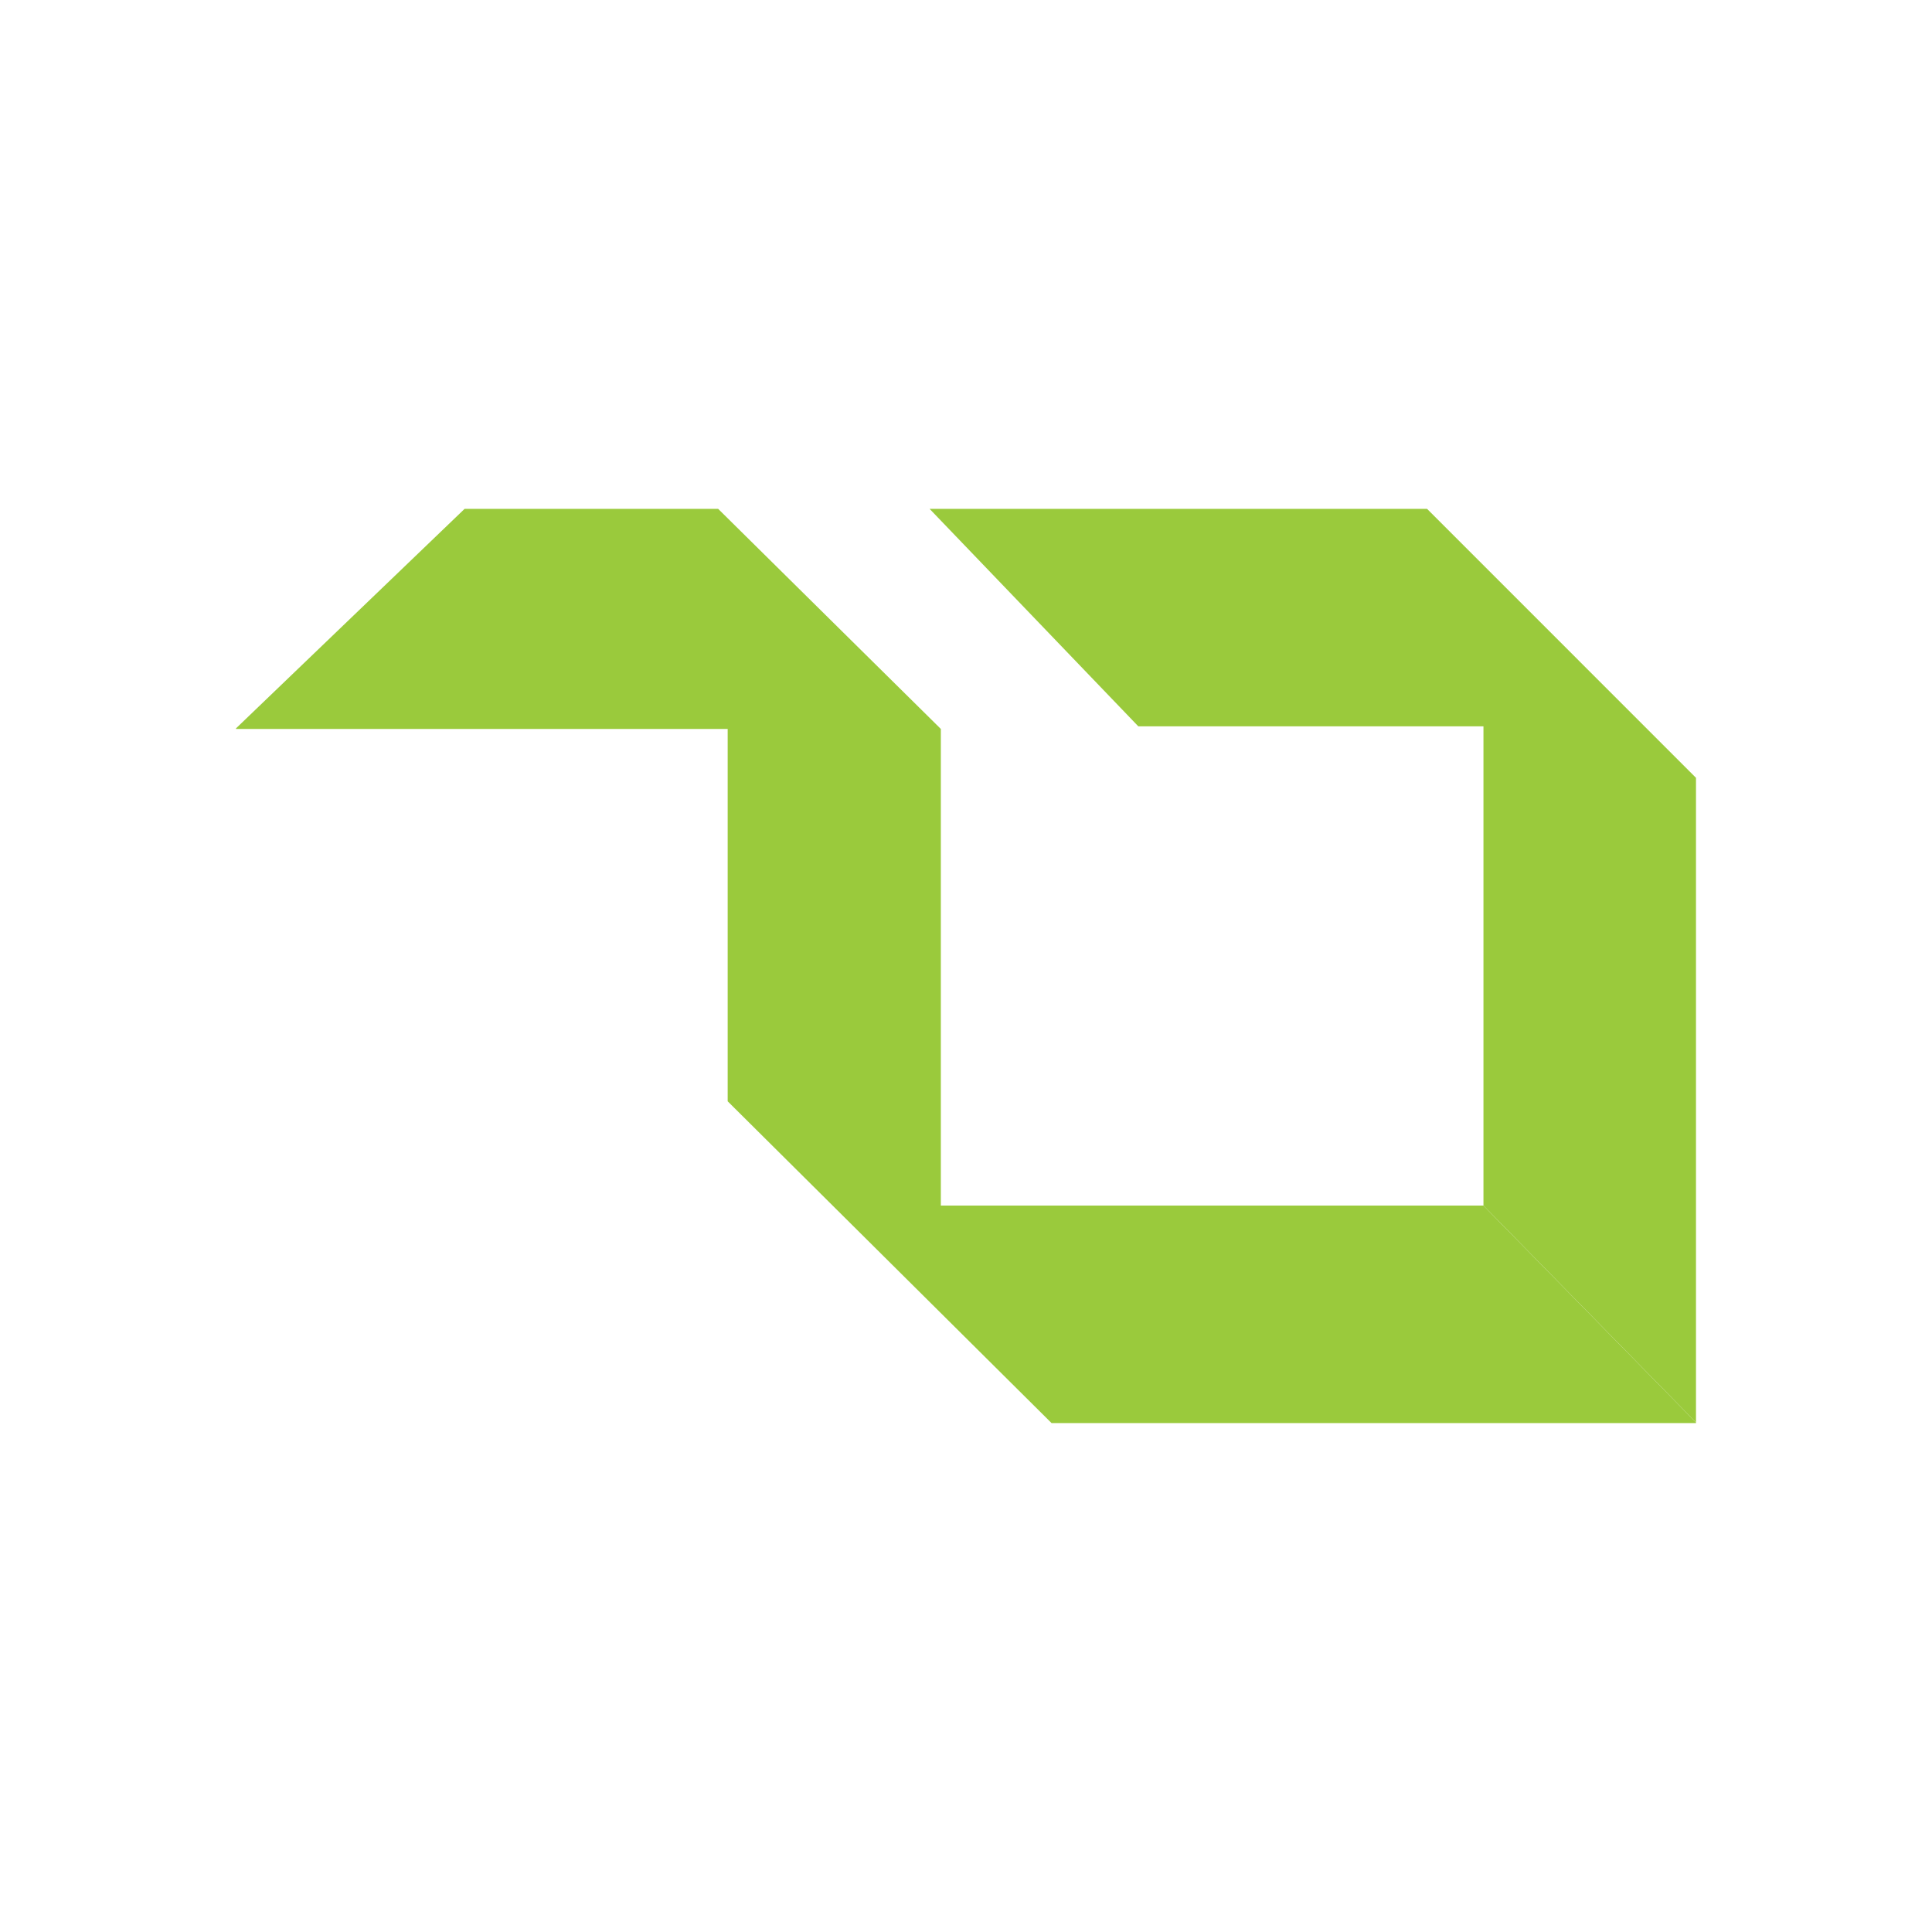
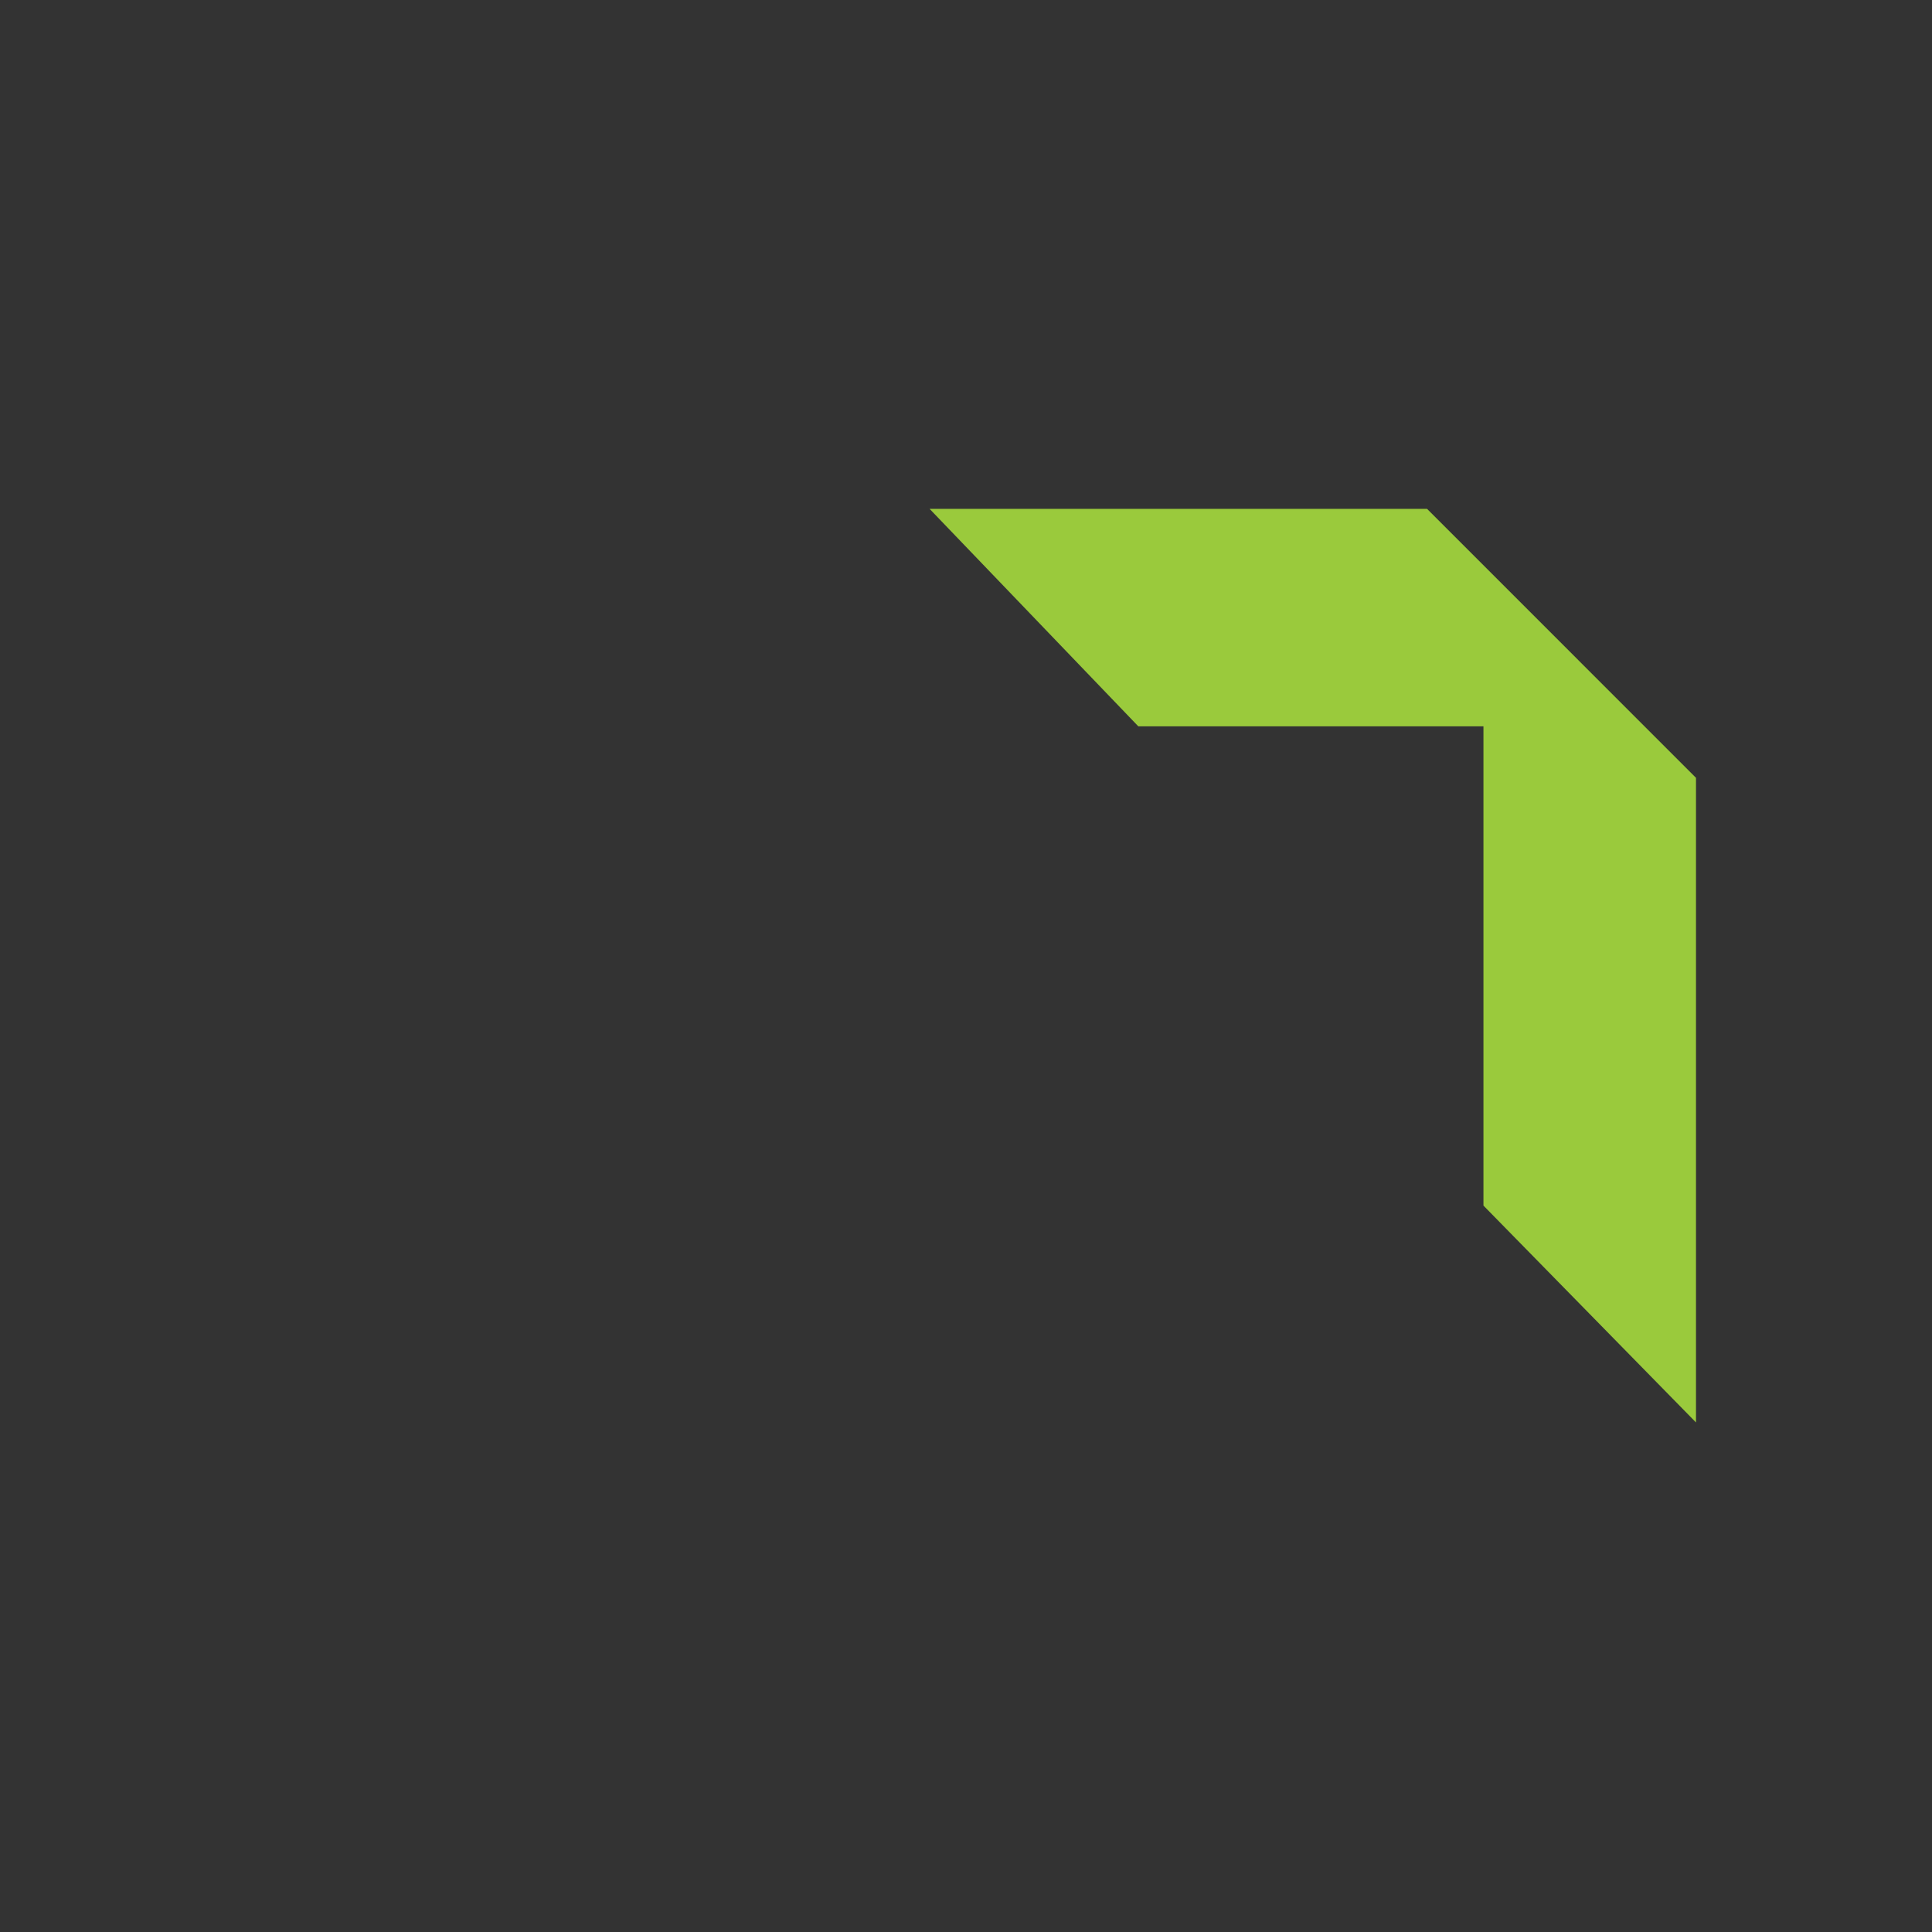
<svg xmlns="http://www.w3.org/2000/svg" version="1.0" preserveAspectRatio="xMidYMid meet" height="500" viewBox="0 0 375 375" zoomAndPan="magnify" width="500">
  <rect x="0" y="0" width="375" height="375" fill="#333333" stroke="none" />
  <defs>
    <clipPath id="1f2645a346">
-       <path clip-rule="nonzero" d="M 0 0 L 375 0 L 375 375 L 0 375 Z M 0 0" />
+       <path clip-rule="nonzero" d="M 0 0 L 375 0 L 375 375 L 0 375 Z " />
    </clipPath>
    <clipPath id="94466ed848">
      <rect height="375" y="0" width="375" x="0" />
    </clipPath>
    <clipPath id="a93edebb0c">
      <path clip-rule="nonzero" d="M 45.809 98.684 L 329.309 98.684 L 329.309 276.434 L 45.809 276.434 Z M 45.809 98.684" />
    </clipPath>
    <clipPath id="a330519e19">
-       <path clip-rule="nonzero" d="M 0.809 0.766 L 284.191 0.766 L 284.191 178.219 L 0.809 178.219 Z M 0.809 0.766" />
-     </clipPath>
+       </clipPath>
    <clipPath id="93b4496323">
      <path clip-rule="nonzero" d="M 135.426 0.766 L 284.191 0.766 L 284.191 178.219 L 135.426 178.219 Z M 135.426 0.766" />
    </clipPath>
    <clipPath id="6bd1623d22">
      <rect height="179" y="0" width="285" x="0" />
    </clipPath>
  </defs>
  <g transform="matrix(1, 0, 0, 1, 0, 0)">
    <g clip-path="url(#94466ed848)">
      <g clip-path="url(#1f2645a346)">
-         <rect fill-opacity="1" y="-82.5" height="540" fill="#ffffff" width="540" x="-82.5" />
-       </g>
+         </g>
    </g>
  </g>
  <g clip-path="url(#a93edebb0c)">
    <g transform="matrix(1, 0, 0, 1, 45, 98)">
      <g clip-path="url(#6bd1623d22)">
        <g clip-path="url(#a330519e19)">
-           <path fill-rule="nonzero" fill-opacity="1" d="M 96.242 115.762 L 96.242 43.488 L 0.691 43.488 L 45.18 0.766 L 94.391 0.766 L 137.617 43.488 L 137.617 136.004 L 242.938 136.004 L 284.312 178.219 L 159.109 178.219 L 96.242 115.762" fill="#9aca3c" />
-         </g>
+           </g>
        <g clip-path="url(#93b4496323)">
          <path fill-rule="nonzero" fill-opacity="1" d="M 242.938 42.98 L 175.945 42.98 L 135.43 0.766 L 231.988 0.766 L 284.312 53.094 L 284.312 178.219 L 242.938 136.004 L 242.938 42.98" fill="#9aca3c" />
        </g>
      </g>
    </g>
  </g>
</svg>